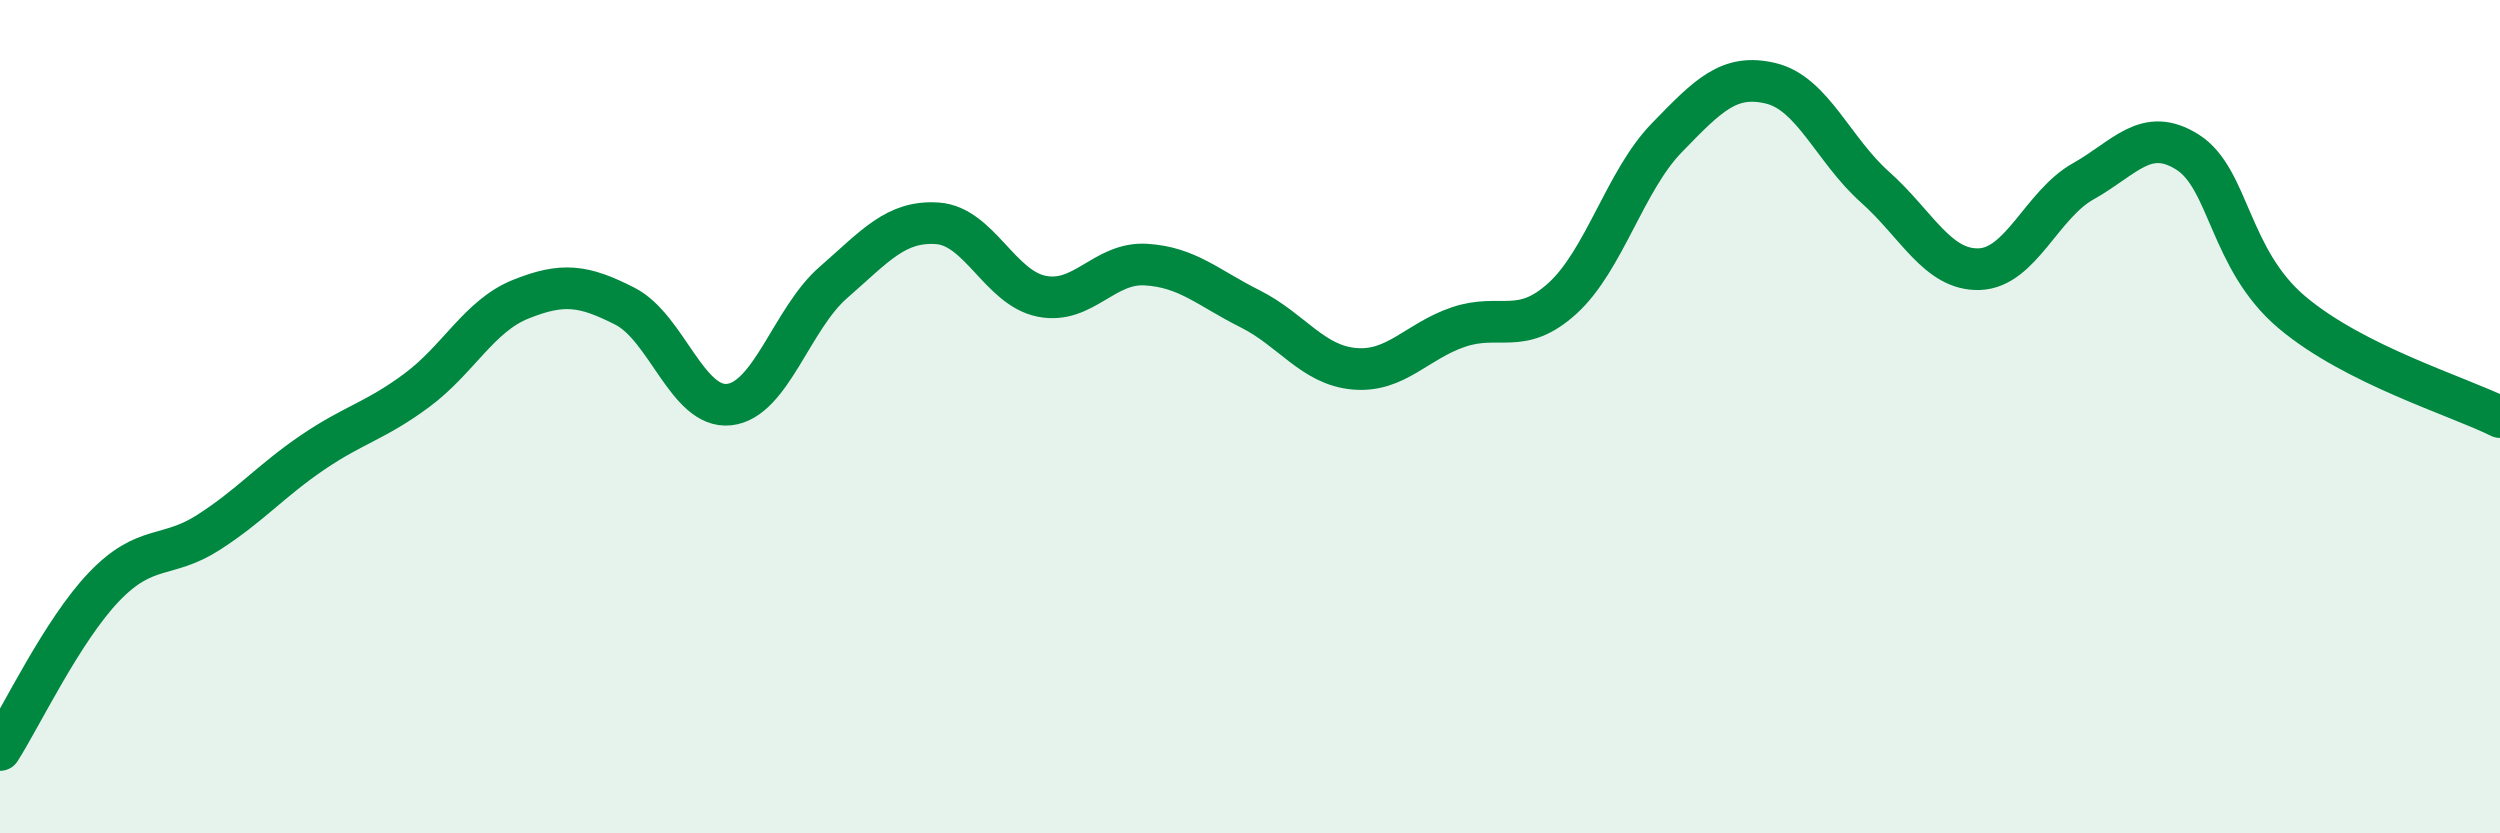
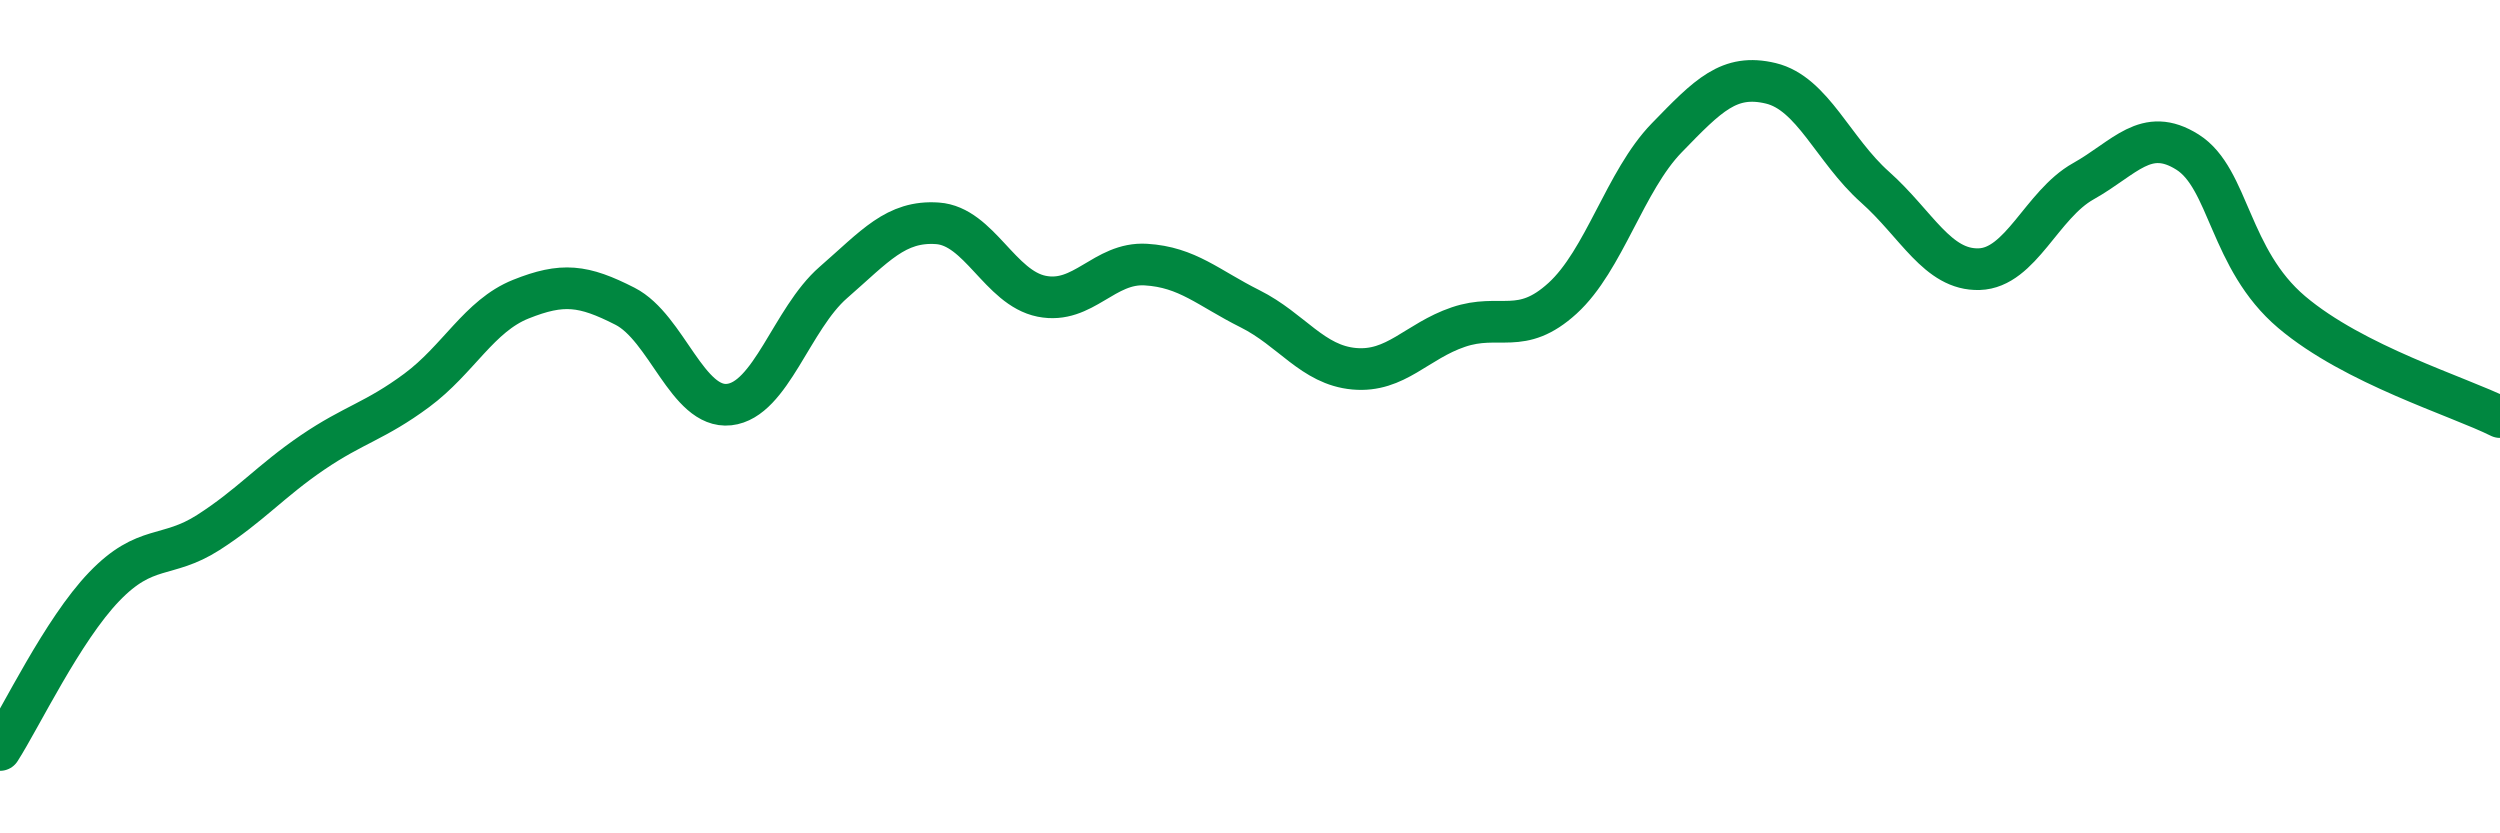
<svg xmlns="http://www.w3.org/2000/svg" width="60" height="20" viewBox="0 0 60 20">
-   <path d="M 0,18 C 0.5,17.22 1.5,15.12 2.5,14.08 C 3.5,13.04 4,13.42 5,12.78 C 6,12.14 6.5,11.54 7.5,10.86 C 8.5,10.18 9,10.11 10,9.37 C 11,8.63 11.5,7.58 12.5,7.18 C 13.5,6.78 14,6.84 15,7.35 C 16,7.86 16.5,9.82 17.5,9.71 C 18.5,9.6 19,7.65 20,6.78 C 21,5.91 21.5,5.29 22.5,5.36 C 23.5,5.43 24,6.91 25,7.11 C 26,7.31 26.5,6.29 27.5,6.35 C 28.5,6.41 29,6.91 30,7.41 C 31,7.91 31.5,8.76 32.5,8.85 C 33.5,8.94 34,8.19 35,7.85 C 36,7.51 36.5,8.07 37.5,7.16 C 38.5,6.25 39,4.34 40,3.31 C 41,2.28 41.5,1.76 42.5,2 C 43.5,2.24 44,3.6 45,4.49 C 46,5.38 46.5,6.49 47.5,6.46 C 48.5,6.43 49,4.91 50,4.35 C 51,3.79 51.5,3.02 52.5,3.65 C 53.5,4.28 53.5,6.22 55,7.49 C 56.5,8.76 59,9.51 60,10.01L60 20L0 20Z" fill="#008740" opacity="0.1" stroke-linecap="round" stroke-linejoin="round" />
  <path d="M 0,18 C 0.5,17.22 1.5,15.12 2.5,14.08 C 3.5,13.04 4,13.42 5,12.78 C 6,12.14 6.5,11.54 7.5,10.86 C 8.5,10.18 9,10.11 10,9.37 C 11,8.63 11.5,7.58 12.5,7.18 C 13.5,6.78 14,6.84 15,7.35 C 16,7.86 16.5,9.82 17.5,9.71 C 18.5,9.6 19,7.65 20,6.78 C 21,5.91 21.5,5.29 22.5,5.36 C 23.5,5.43 24,6.91 25,7.11 C 26,7.31 26.5,6.29 27.5,6.35 C 28.5,6.41 29,6.91 30,7.41 C 31,7.91 31.5,8.76 32.5,8.85 C 33.5,8.94 34,8.19 35,7.85 C 36,7.51 36.5,8.07 37.5,7.16 C 38.5,6.25 39,4.34 40,3.31 C 41,2.28 41.5,1.76 42.5,2 C 43.5,2.24 44,3.6 45,4.49 C 46,5.38 46.5,6.49 47.5,6.46 C 48.5,6.43 49,4.91 50,4.35 C 51,3.79 51.5,3.02 52.5,3.65 C 53.5,4.28 53.5,6.22 55,7.49 C 56.5,8.76 59,9.51 60,10.01" stroke="#008740" stroke-width="1" fill="none" stroke-linecap="round" stroke-linejoin="round" />
</svg>